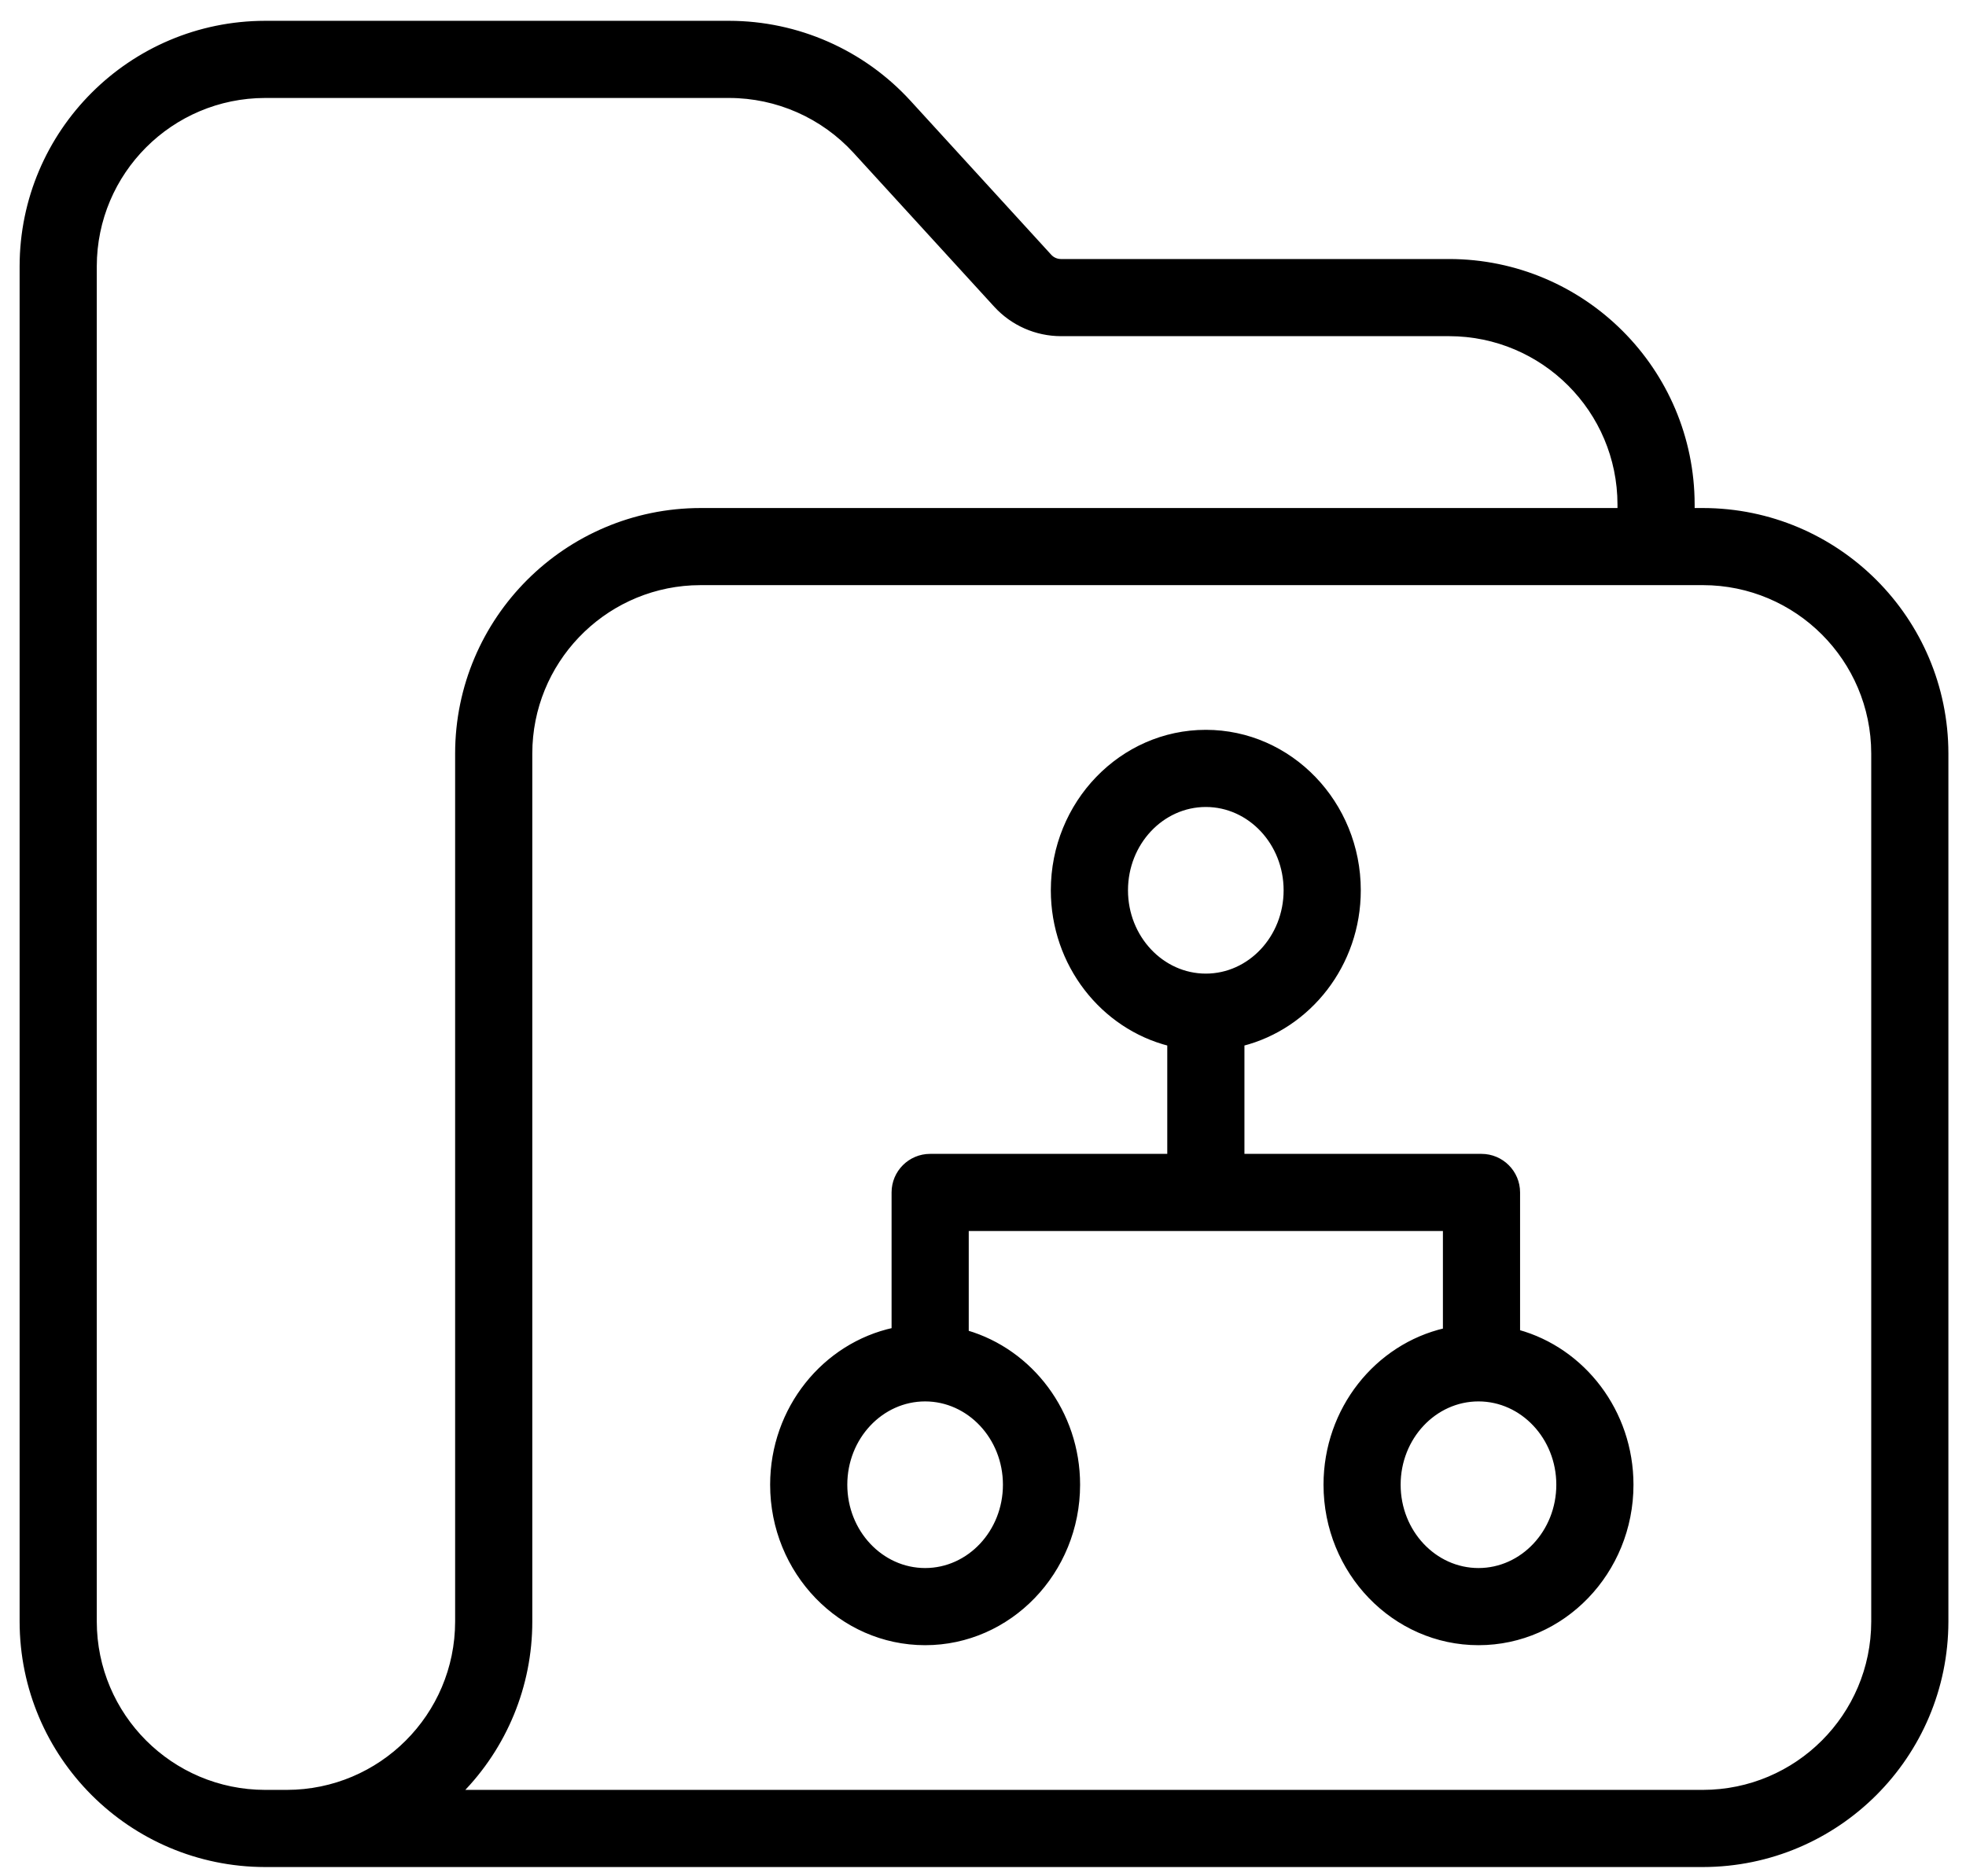
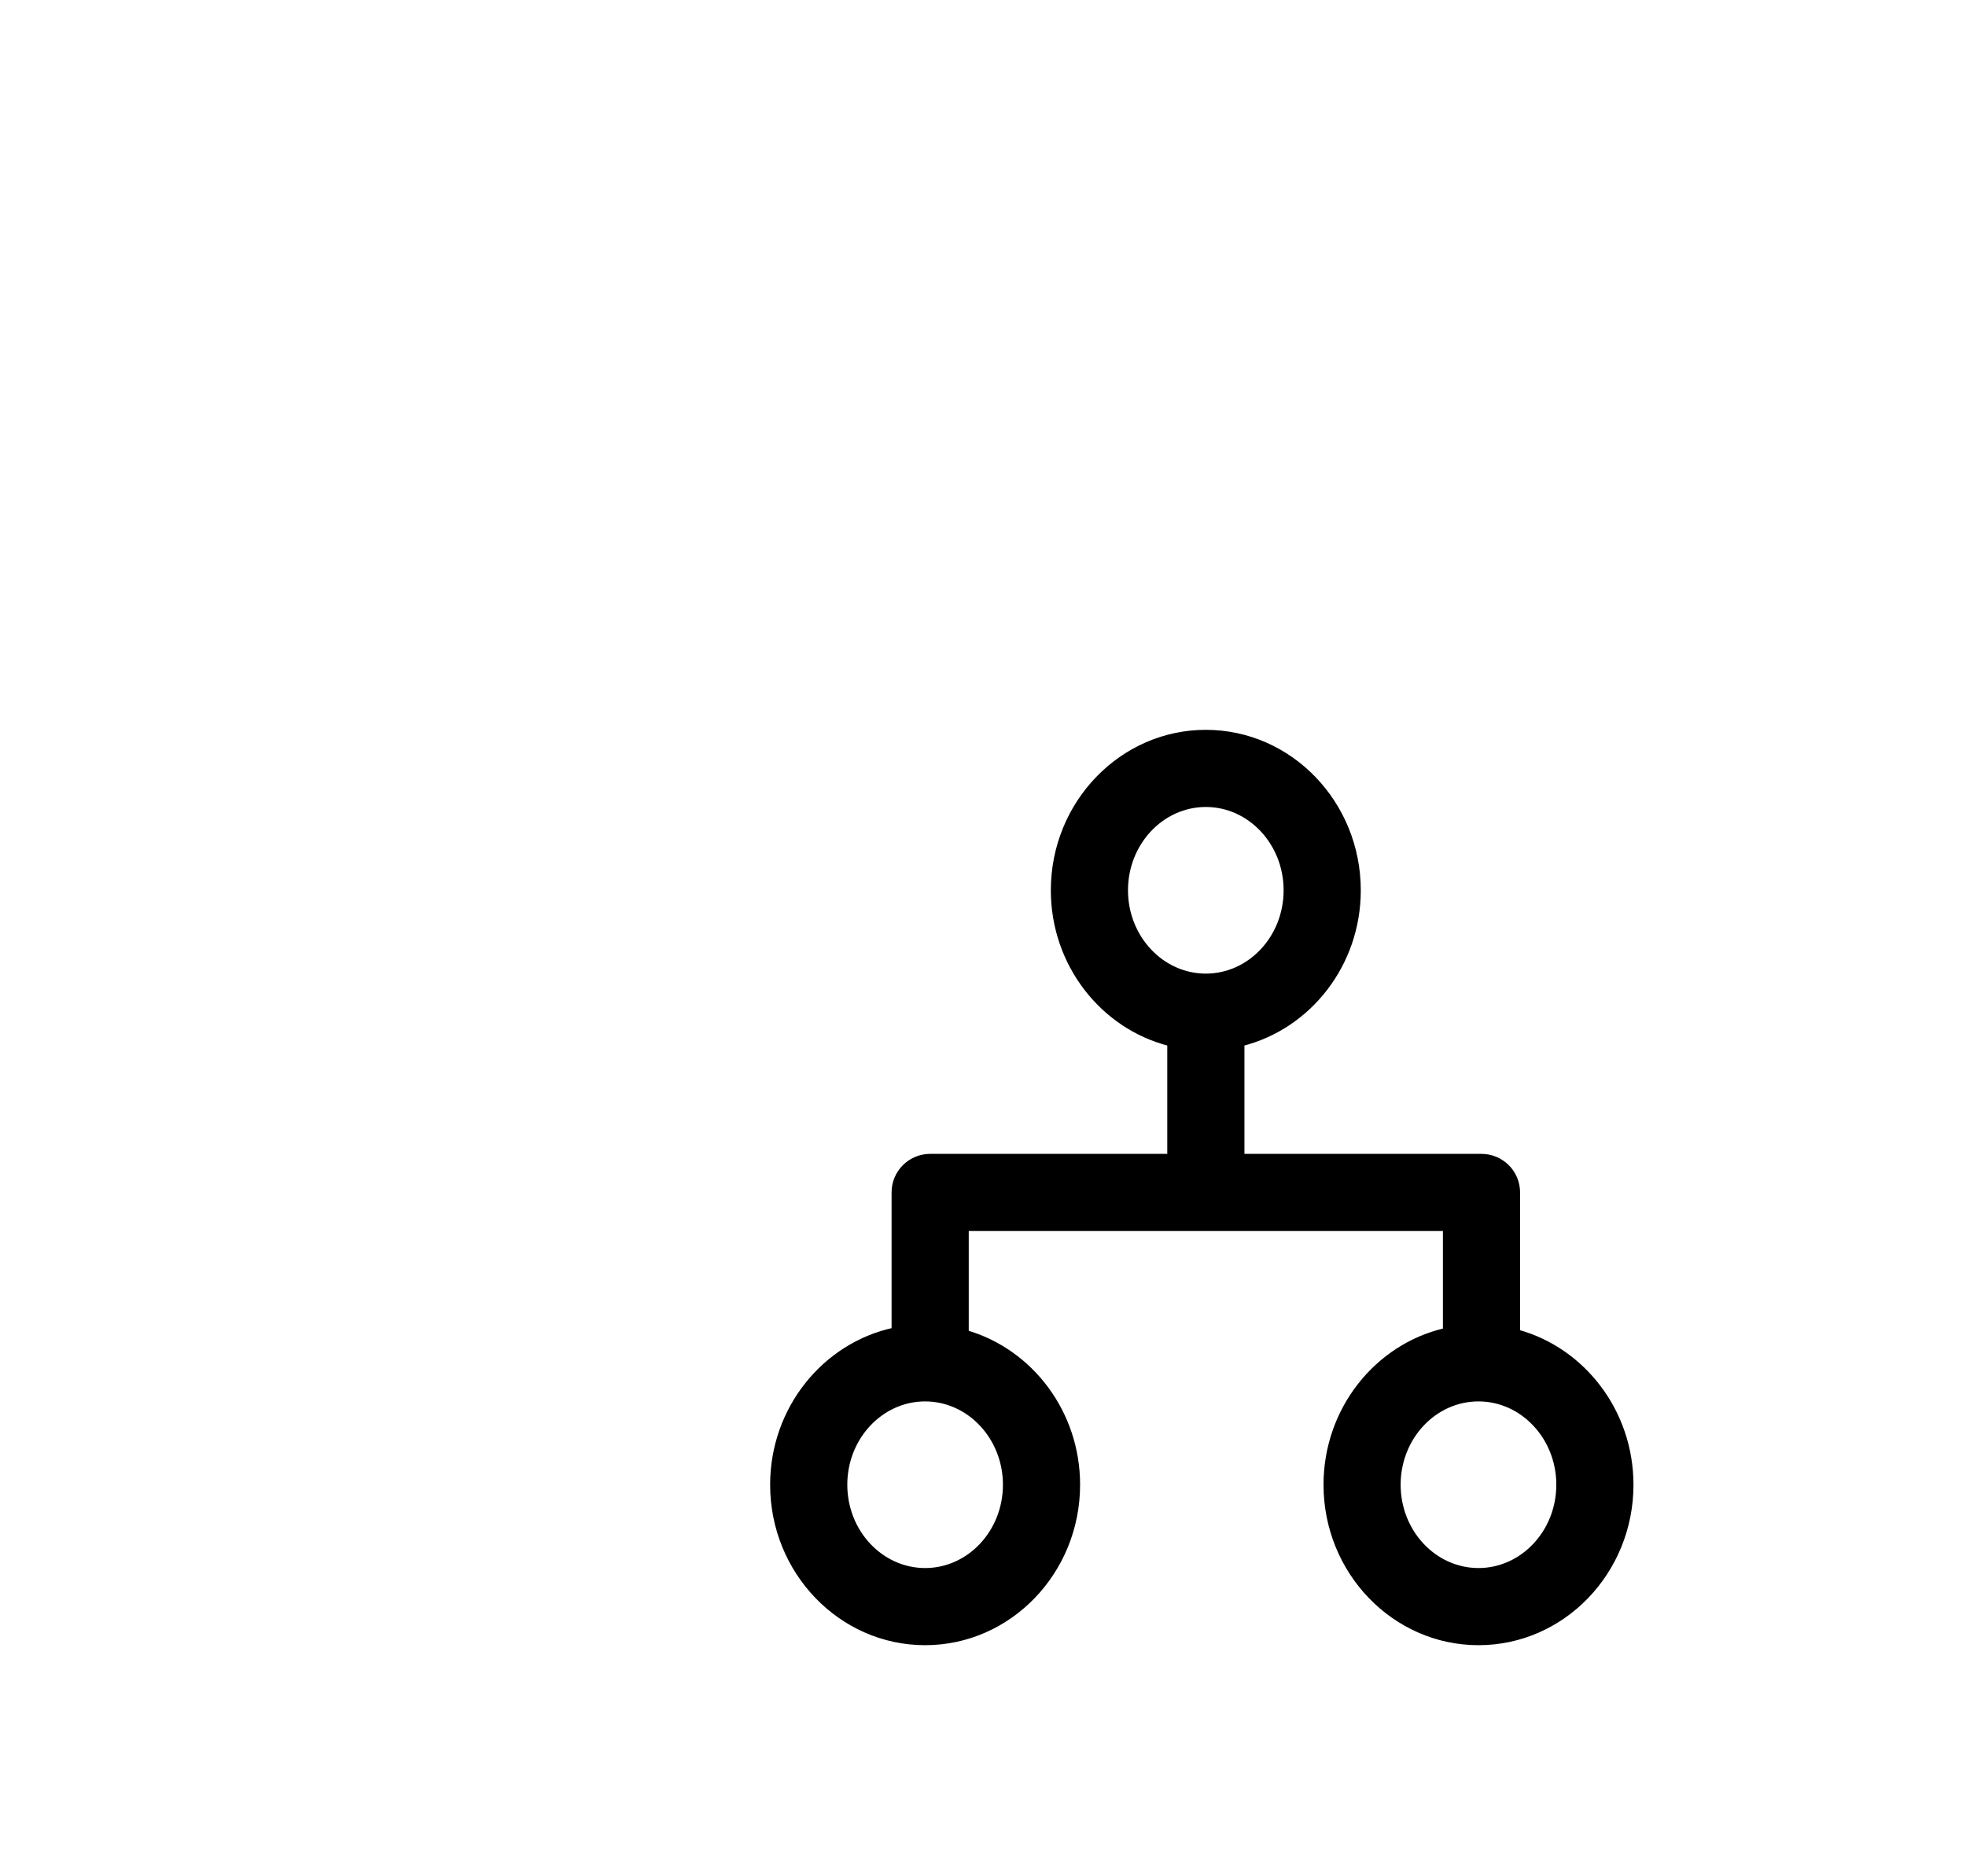
<svg xmlns="http://www.w3.org/2000/svg" fill="none" viewBox="0 0 44 42" height="42" width="44">
-   <path stroke-width="0.1" stroke="black" fill="black" d="M16.32 0.516C17.848 0.518 19.306 1.16 20.338 2.287L23.491 5.737C23.556 5.808 23.648 5.848 23.745 5.848H32.434C35.438 5.852 37.873 8.288 37.877 11.293V11.422H38.112C41.117 11.425 43.552 13.86 43.556 16.865V36.299C43.552 39.304 41.117 41.739 38.112 41.743H5.933C2.928 41.739 0.493 39.304 0.489 36.299V5.96C0.493 2.955 2.928 0.52 5.933 0.516H16.32ZM5.933 2.143C3.826 2.146 2.119 3.853 2.116 5.96V36.299C2.119 38.406 3.826 40.113 5.933 40.116H6.42C8.527 40.113 10.234 38.406 10.236 36.299V16.865C10.24 13.86 12.675 11.425 15.68 11.422H36.25V11.293C36.248 9.186 34.541 7.478 32.434 7.475H23.744C23.191 7.474 22.664 7.242 22.29 6.834L19.137 3.385C18.413 2.595 17.391 2.144 16.32 2.143H5.933ZM15.483 13.053C13.468 13.158 11.866 14.824 11.863 16.865V36.299C11.864 37.73 11.299 39.1 10.296 40.116H38.112C40.219 40.113 41.926 38.406 41.929 36.299V16.865C41.926 14.758 40.219 13.05 38.112 13.048H15.681L15.483 13.053Z" />
  <path stroke-width="0.1" stroke="black" fill="black" d="M26.987 16.387C28.874 16.387 30.405 17.978 30.405 19.929C30.405 21.59 29.294 22.985 27.801 23.365V25.879H33.156C33.605 25.879 33.97 26.243 33.97 26.692V29.814C35.43 30.217 36.507 31.599 36.508 33.235C36.508 35.187 34.977 36.777 33.09 36.777C31.203 36.777 29.671 35.187 29.671 33.235C29.671 31.549 30.814 30.133 32.343 29.779V27.506H21.631V29.827C23.068 30.247 24.123 31.616 24.123 33.235C24.123 35.186 22.591 36.777 20.705 36.777C18.818 36.777 17.286 35.187 17.286 33.235C17.286 31.532 18.453 30.107 20.004 29.77V26.692C20.004 26.243 20.368 25.879 20.817 25.879H26.174V23.365C24.68 22.986 23.569 21.59 23.568 19.929C23.568 17.978 25.101 16.387 26.987 16.387ZM20.705 31.32C19.72 31.32 18.913 32.176 18.913 33.235C18.913 34.294 19.72 35.15 20.705 35.15C21.69 35.15 22.496 34.294 22.496 33.235C22.496 32.177 21.69 31.321 20.705 31.32ZM33.089 31.32C32.104 31.32 31.297 32.176 31.297 33.235C31.297 34.294 32.104 35.15 33.089 35.15C34.074 35.15 34.881 34.294 34.881 33.235C34.881 32.177 34.074 31.32 33.089 31.32ZM26.987 18.014C26.002 18.014 25.195 18.87 25.195 19.929C25.195 20.988 26.003 21.844 26.987 21.844C27.972 21.844 28.778 20.988 28.778 19.929C28.778 18.87 27.972 18.014 26.987 18.014Z" />
</svg>